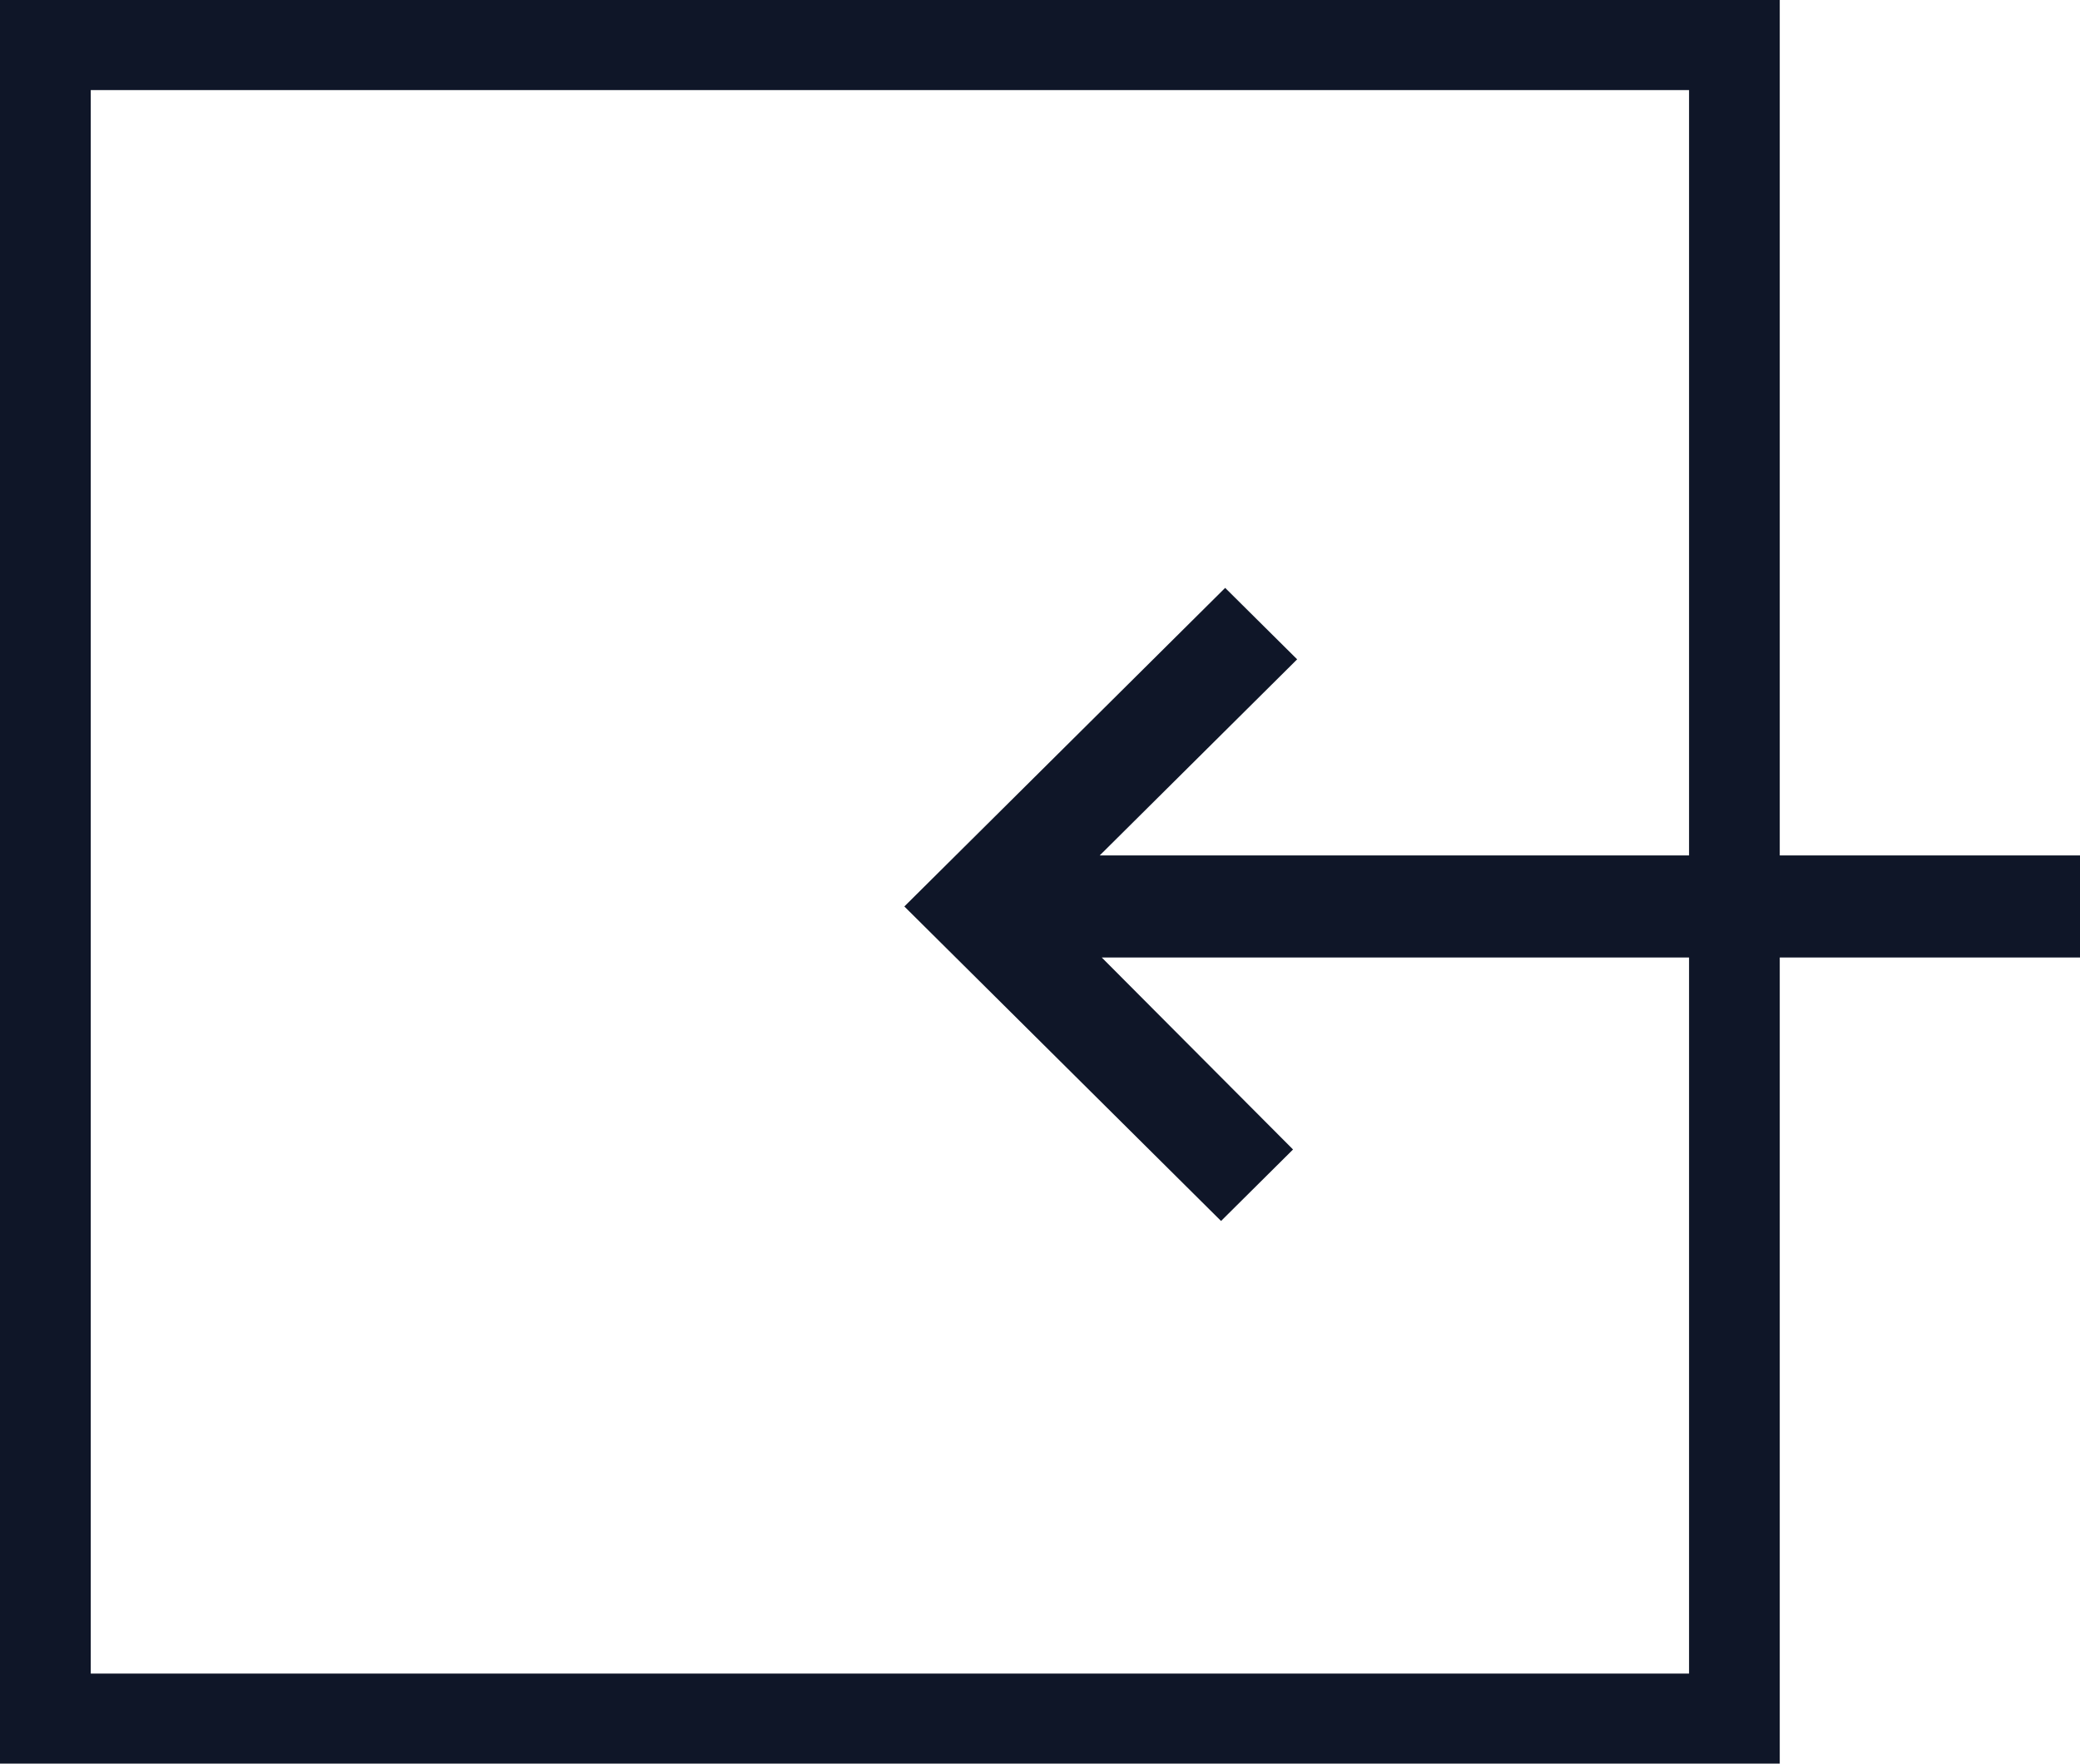
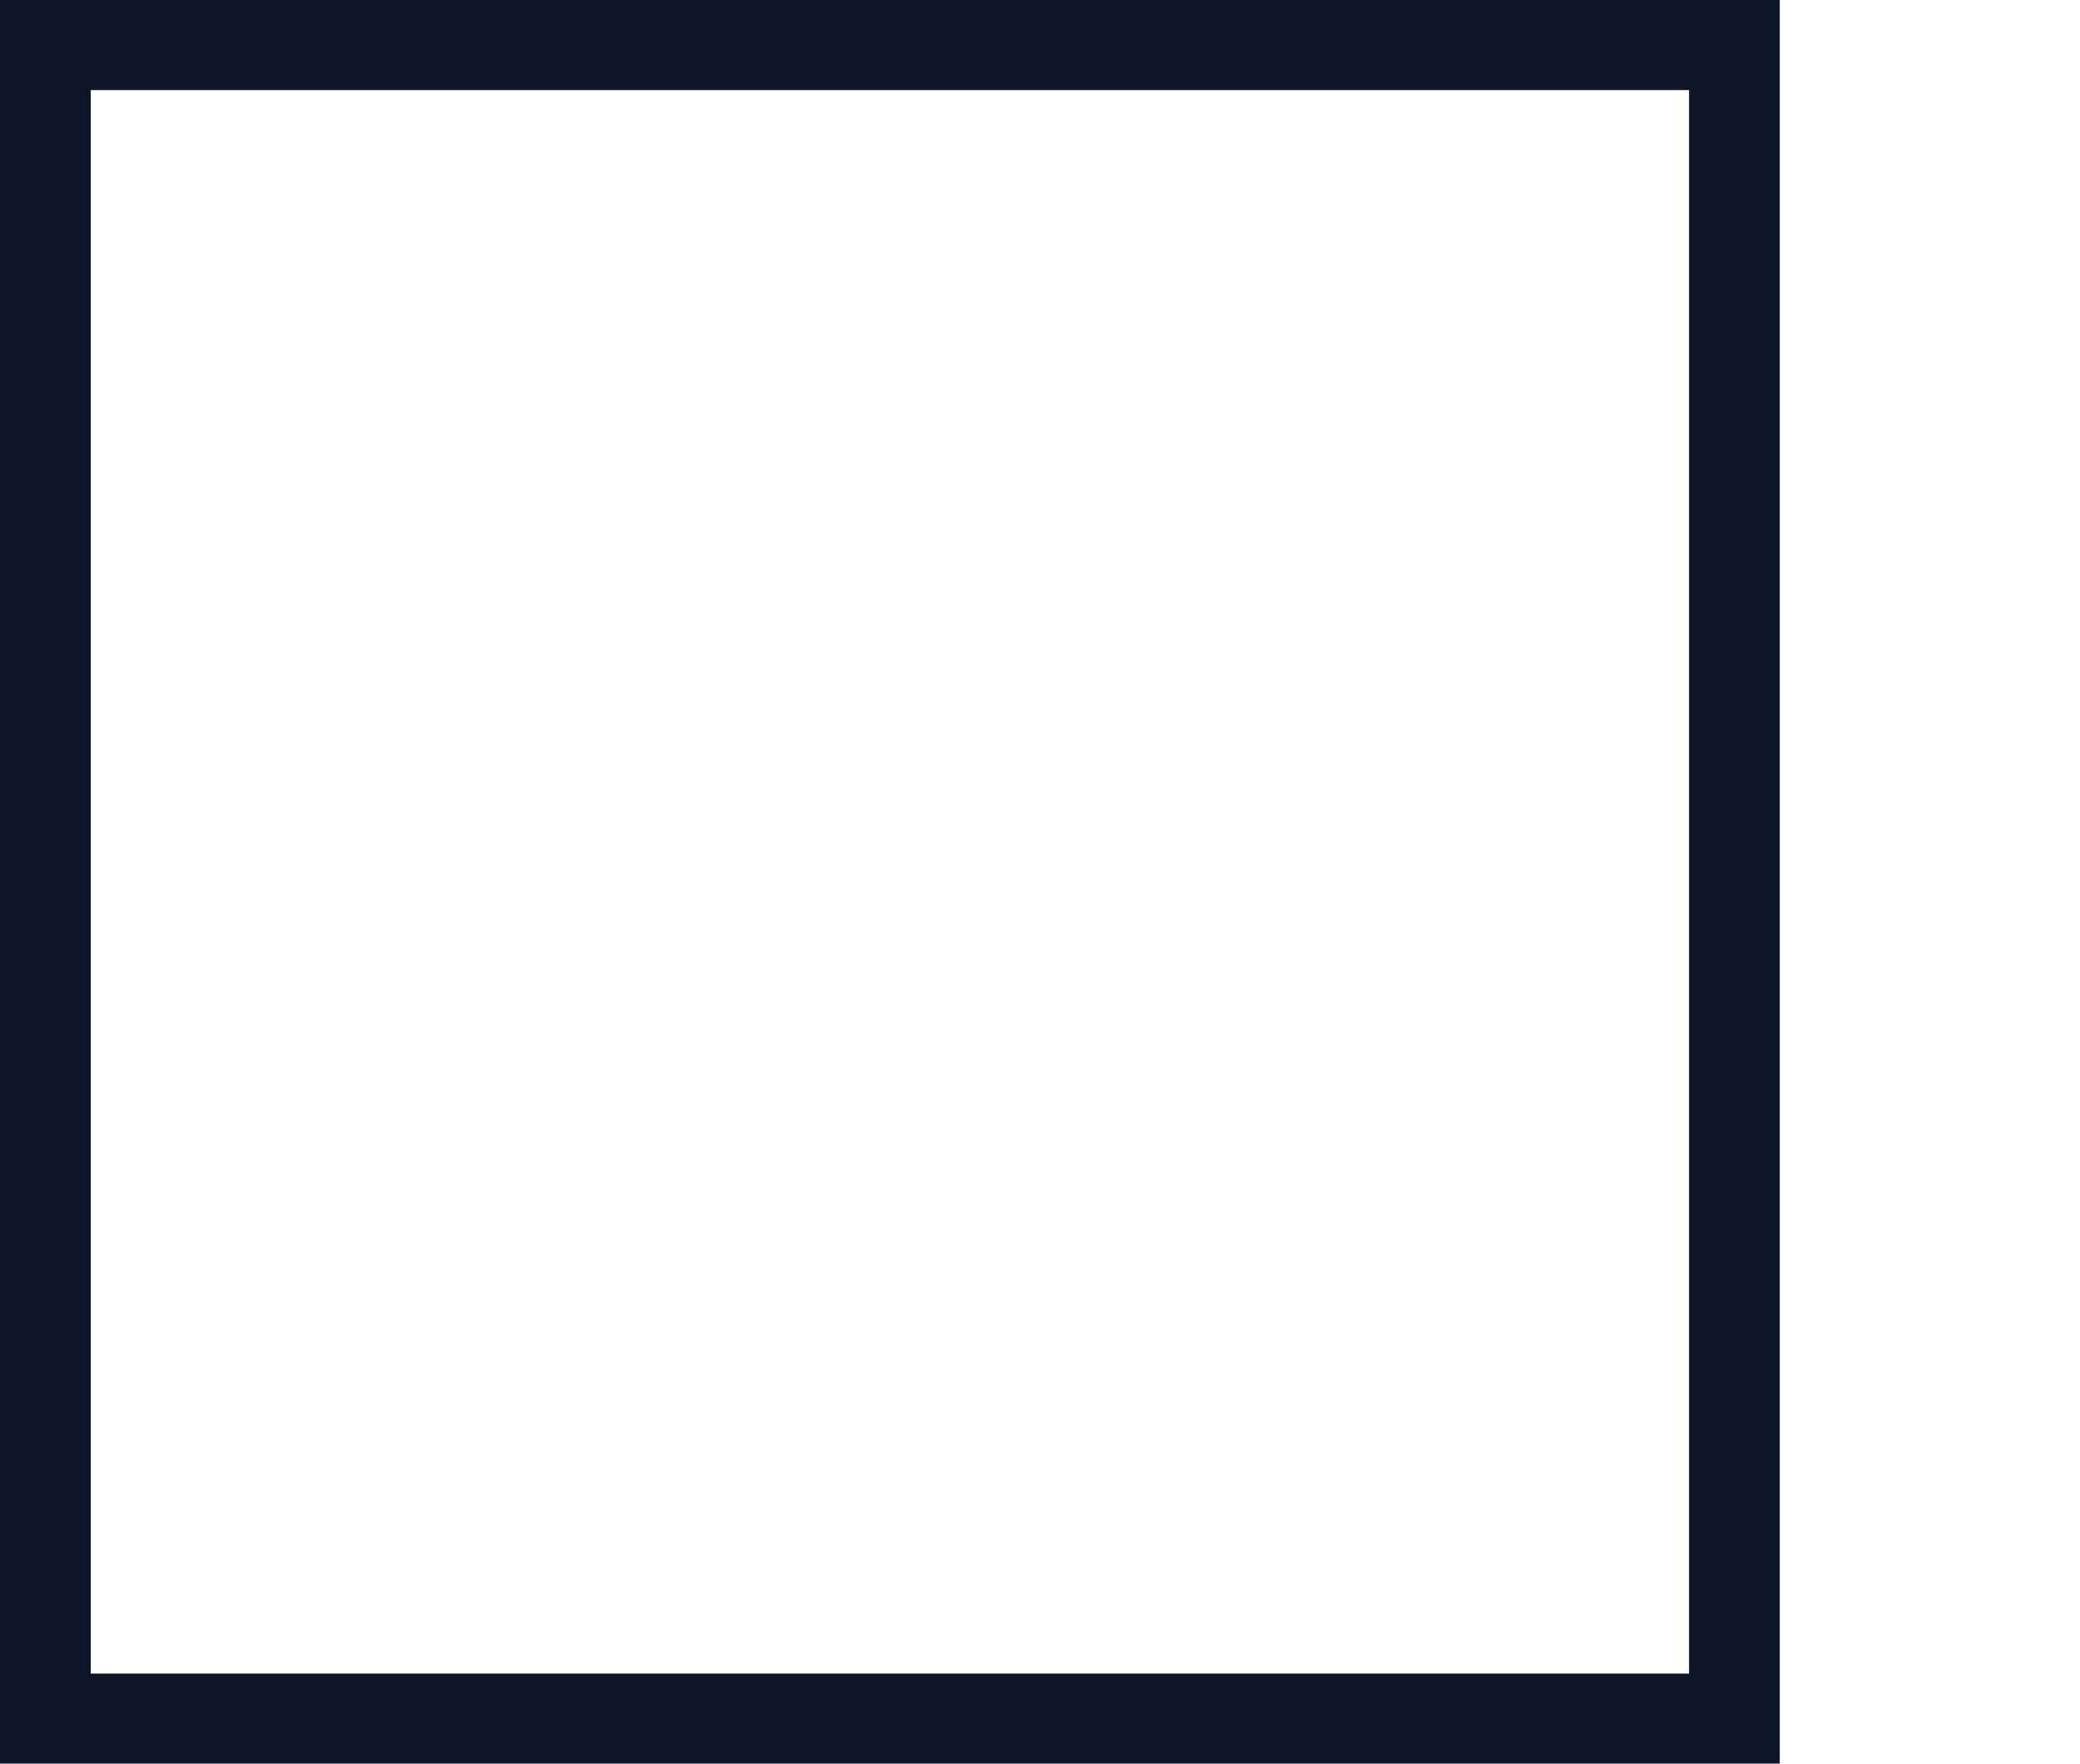
<svg xmlns="http://www.w3.org/2000/svg" width="46" height="39" fill="none" viewBox="0 0 46 39">
  <path fill="#0F1628" d="M37.354 1.992H2.007v35.017h35.347V1.991zM39.36 0v39H0V0H39.36z" />
-   <path fill="#0F1628" d="M46 21.174H24.366l4.23 4.245L27.004 27 20 20.045 27.095 13l1.592 1.58-4.366 4.336H46v2.258z" />
</svg>